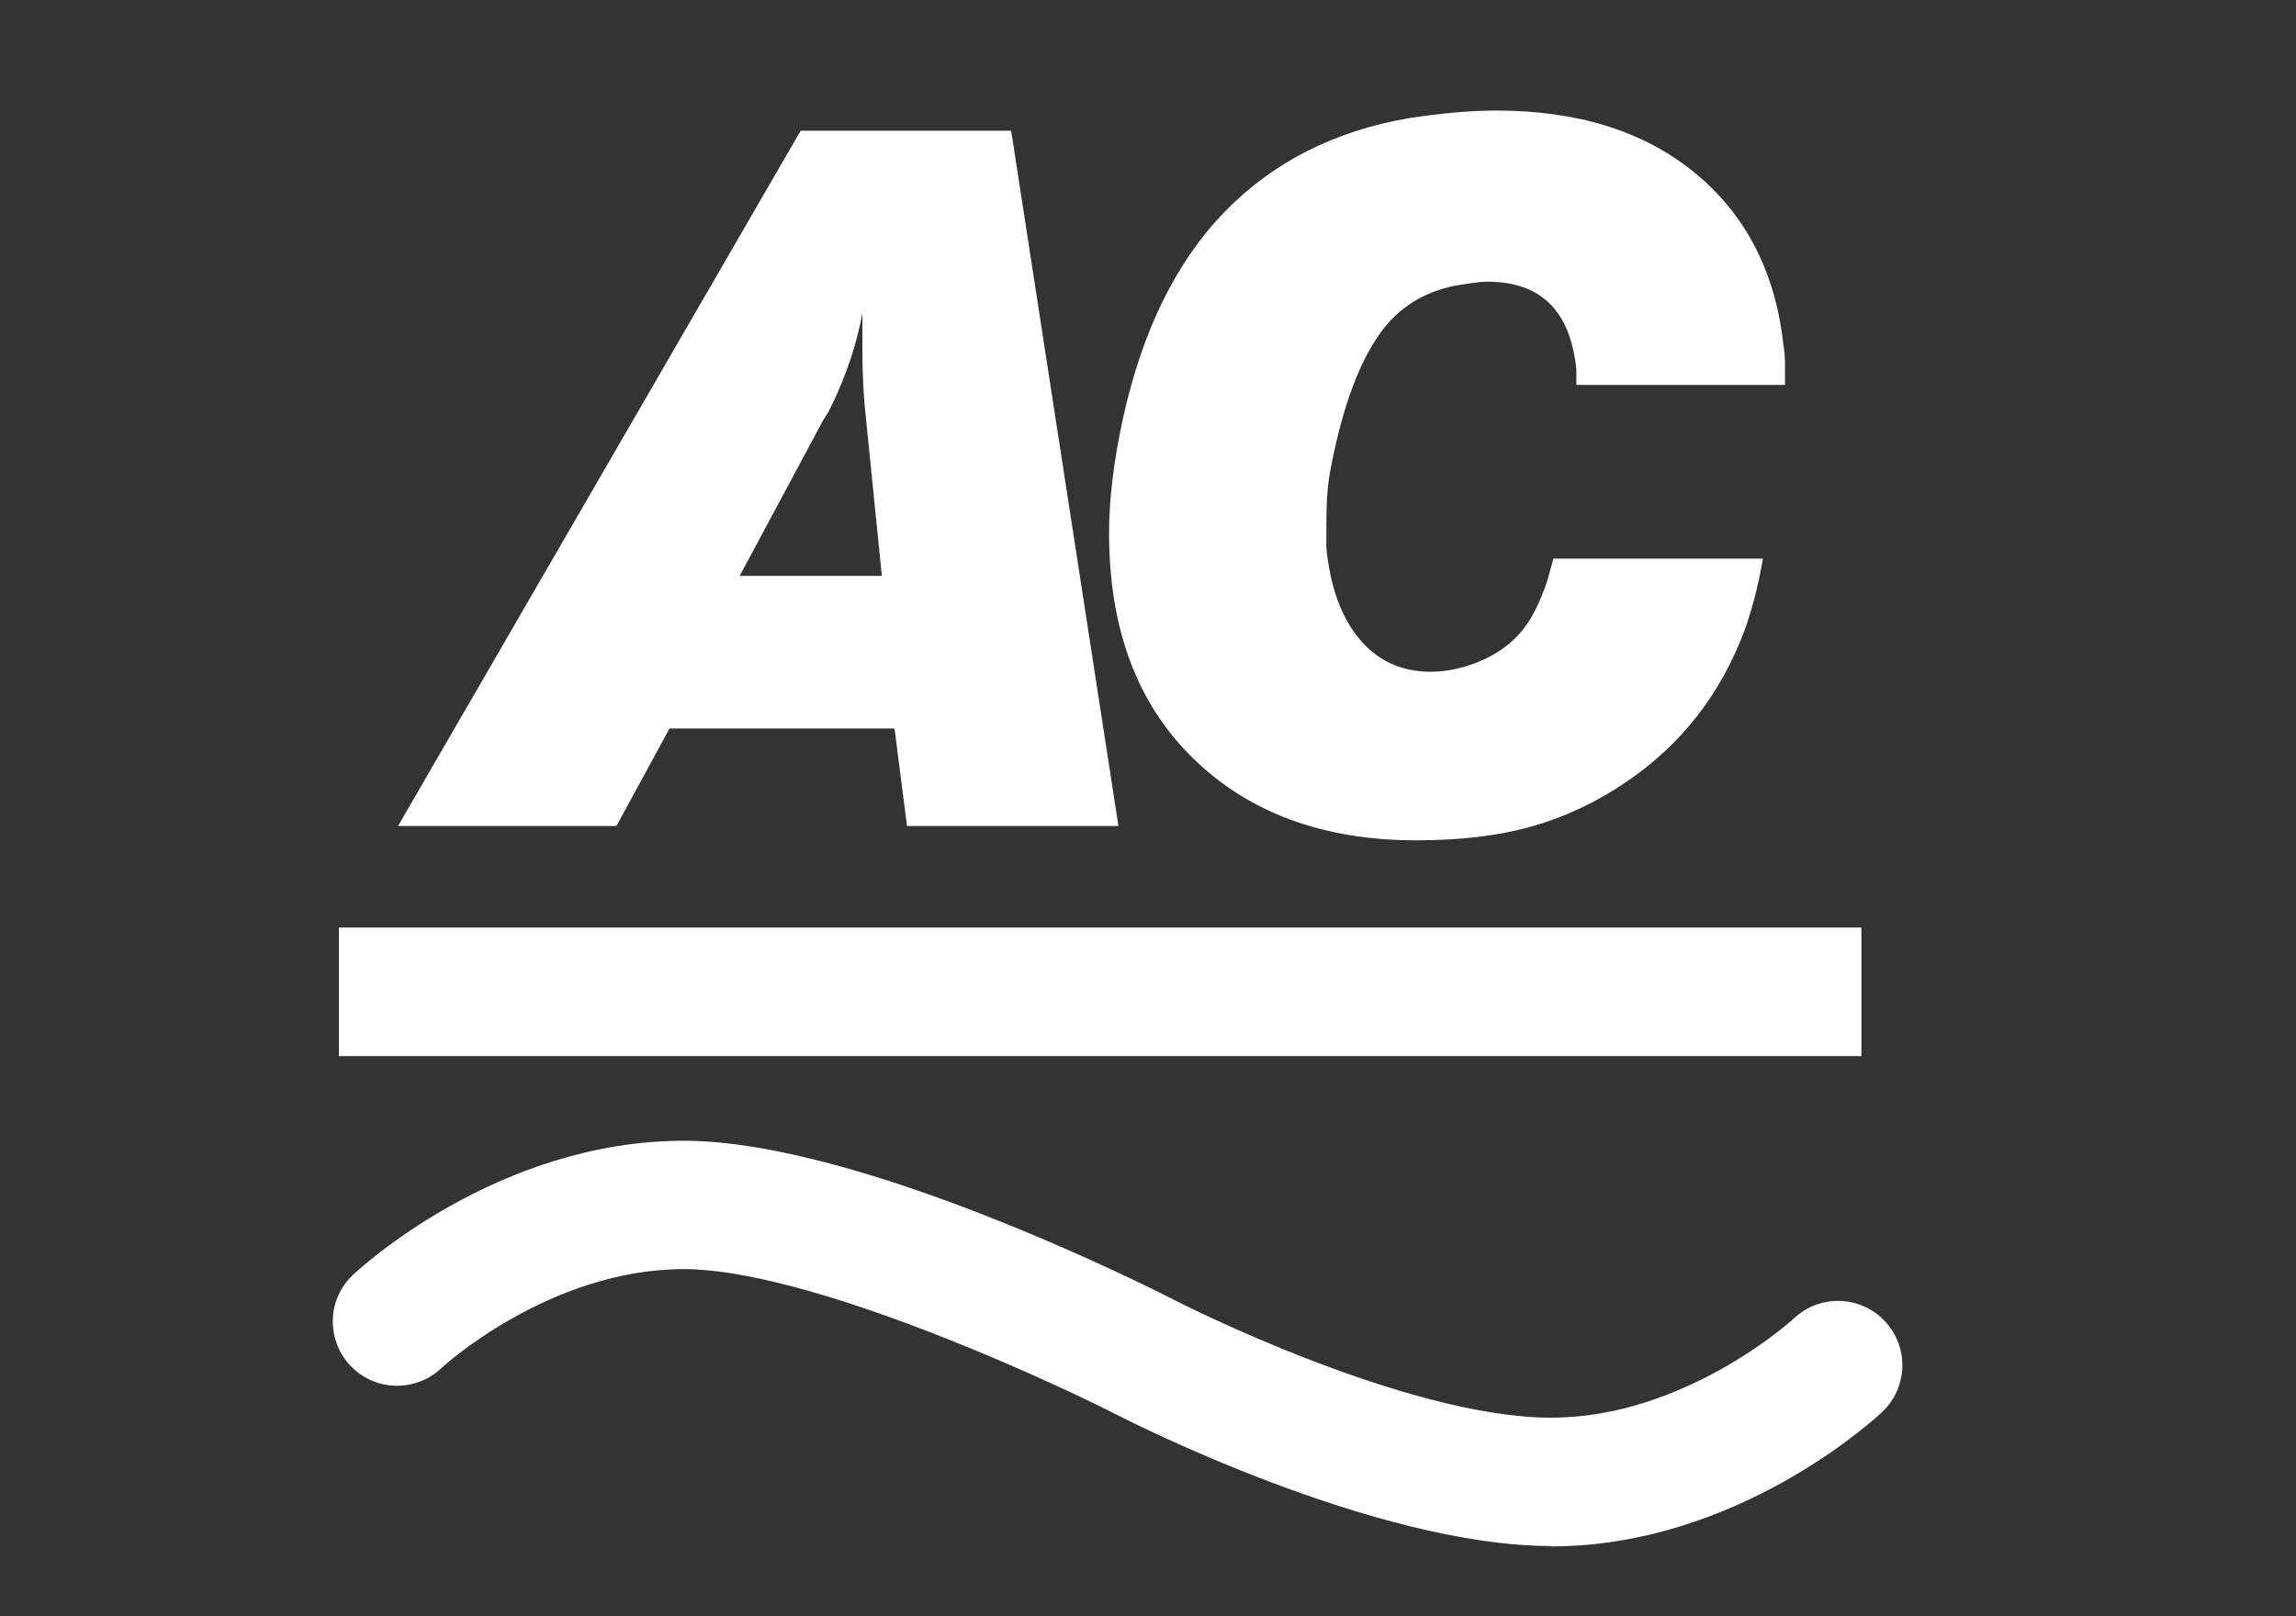
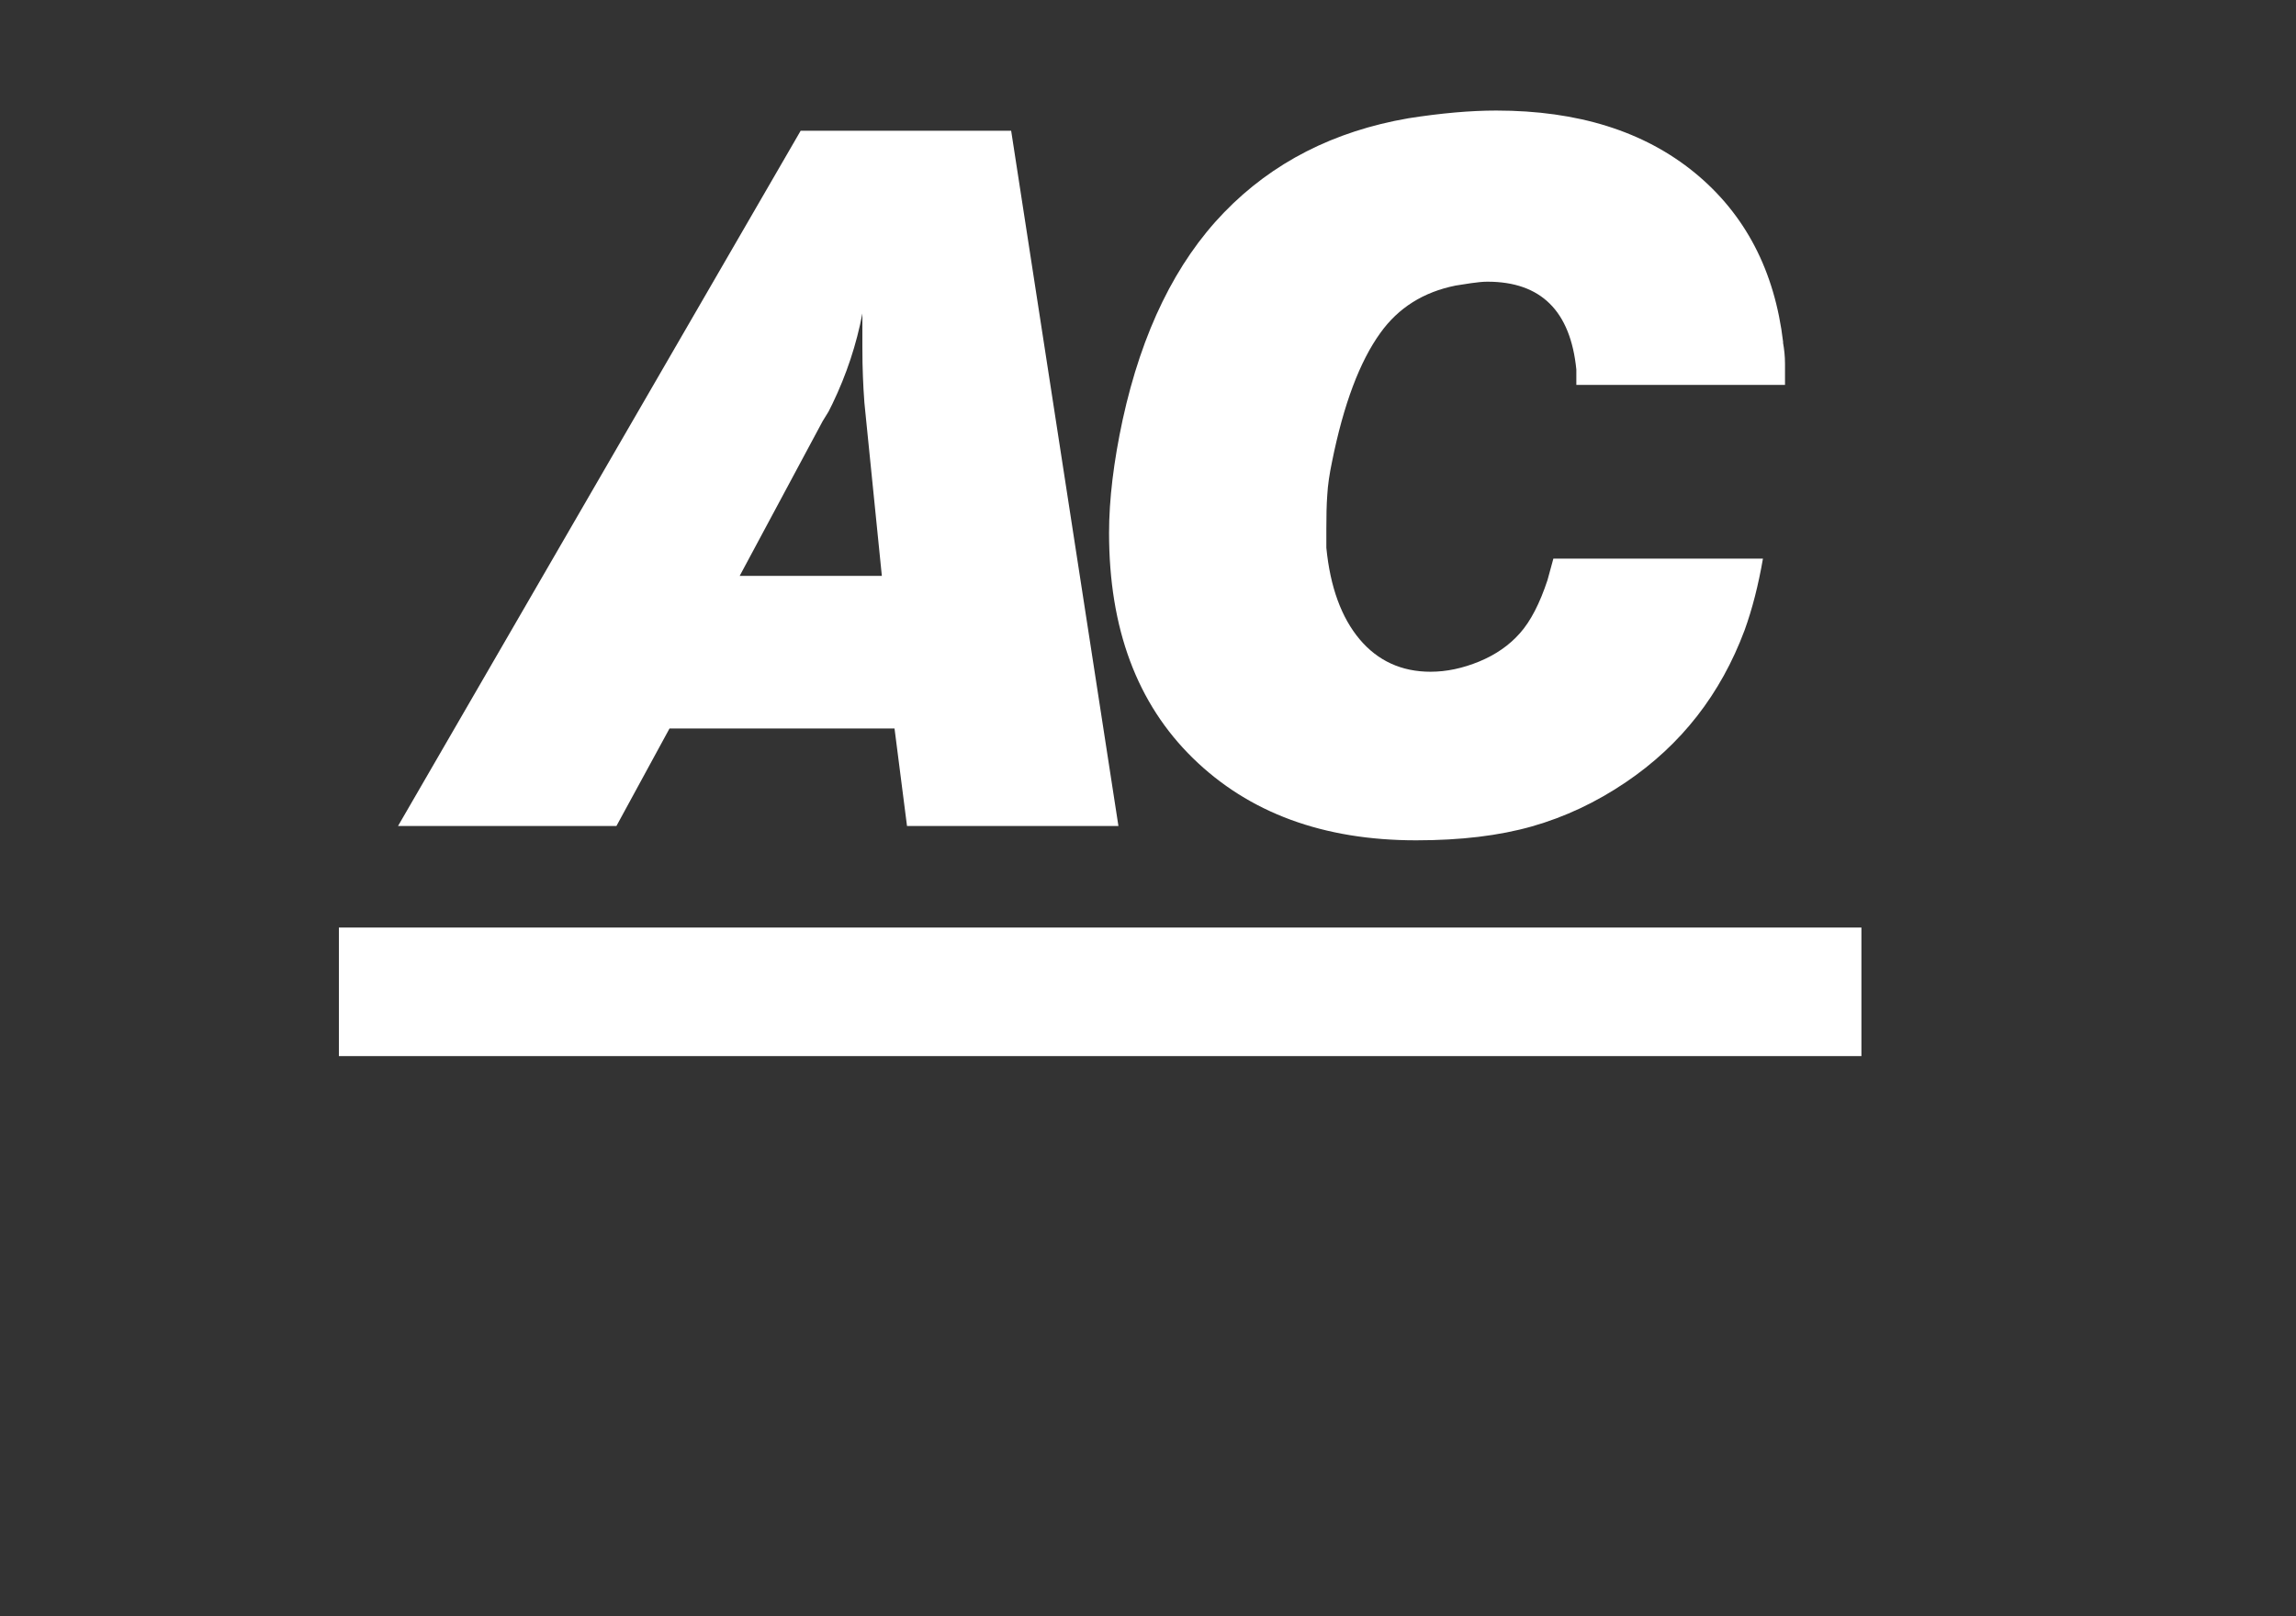
<svg xmlns="http://www.w3.org/2000/svg" id="old" viewBox="0 0 125 88">
  <rect x="0" y="0" width="125" height="88" fill="#333333" stroke="none" />
  <defs>
    <style>      .st0 {        fill: #fff;      }    </style>
  </defs>
  <g>
    <path class="st0" d="M33.55,44.98h-11.88L43.59,7.12h11.46l5.84,37.86h-11.51l-.68-5.31h-12.25l-2.89,5.31ZM40.28,31.36h7.73l-.84-8.33-.11-1.1c-.04-.49-.06-.96-.08-1.41s-.03-1-.03-1.62v-1.83c-.32,1.68-.86,3.32-1.63,4.92l-.21.42-.32.52-4.52,8.43Z" />
    <path class="st0" d="M97.07,18.64c.07.39.11.77.11,1.16v1.16h-11.36v-.84c-.32-3.19-1.93-4.78-4.84-4.78-.25,0-.54.03-.89.08-.35.05-.63.1-.84.13-1.75.35-3.12,1.21-4.1,2.58-1.12,1.55-2,3.88-2.63,7.01-.14.67-.23,1.27-.26,1.82-.04.54-.05,1.15-.05,1.82v1.05c.21,2.14.82,3.8,1.81,4.98s2.29,1.77,3.86,1.77c.88,0,1.76-.19,2.66-.56.89-.37,1.63-.88,2.21-1.54.58-.65,1.08-1.62,1.5-2.89l.32-1.17h11.41c-.25,1.44-.58,2.74-1,3.9-1.3,3.48-3.45,6.24-6.47,8.28-1.61,1.09-3.31,1.89-5.1,2.4-1.79.51-3.89.76-6.31.76-5.05,0-9.1-1.49-12.15-4.47-3.05-2.98-4.57-7.07-4.57-12.27,0-1.82.25-3.88.74-6.16,1.05-4.81,2.89-8.57,5.52-11.29,2.63-2.72,5.98-4.43,10.04-5.13,1.79-.28,3.38-.42,4.78-.42,4.45,0,8.05,1.13,10.81,3.39,2.75,2.26,4.35,5.34,4.81,9.23Z" />
  </g>
  <rect class="st0" x="18.45" y="50.51" width="82.89" height="7" />
-   <path class="st0" d="M84.46,84.19c-9.64,0-23.01-6.82-23.58-7.11-4.33-2.21-17.05-7.97-23.65-7.97-7.34,0-13.17,5.35-13.22,5.41-1.41,1.31-3.62,1.25-4.94-.16s-1.26-3.61.14-4.93c.32-.3,7.85-7.31,18.02-7.31,9.47,0,25.09,7.84,26.84,8.74.13.07,12.45,6.34,20.38,6.34,7.3,0,13.16-5.35,13.21-5.4,1.4-1.33,3.62-1.27,4.95.14,1.33,1.4,1.27,3.62-.14,4.95-.32.3-7.85,7.32-18.03,7.32Z" />
</svg>